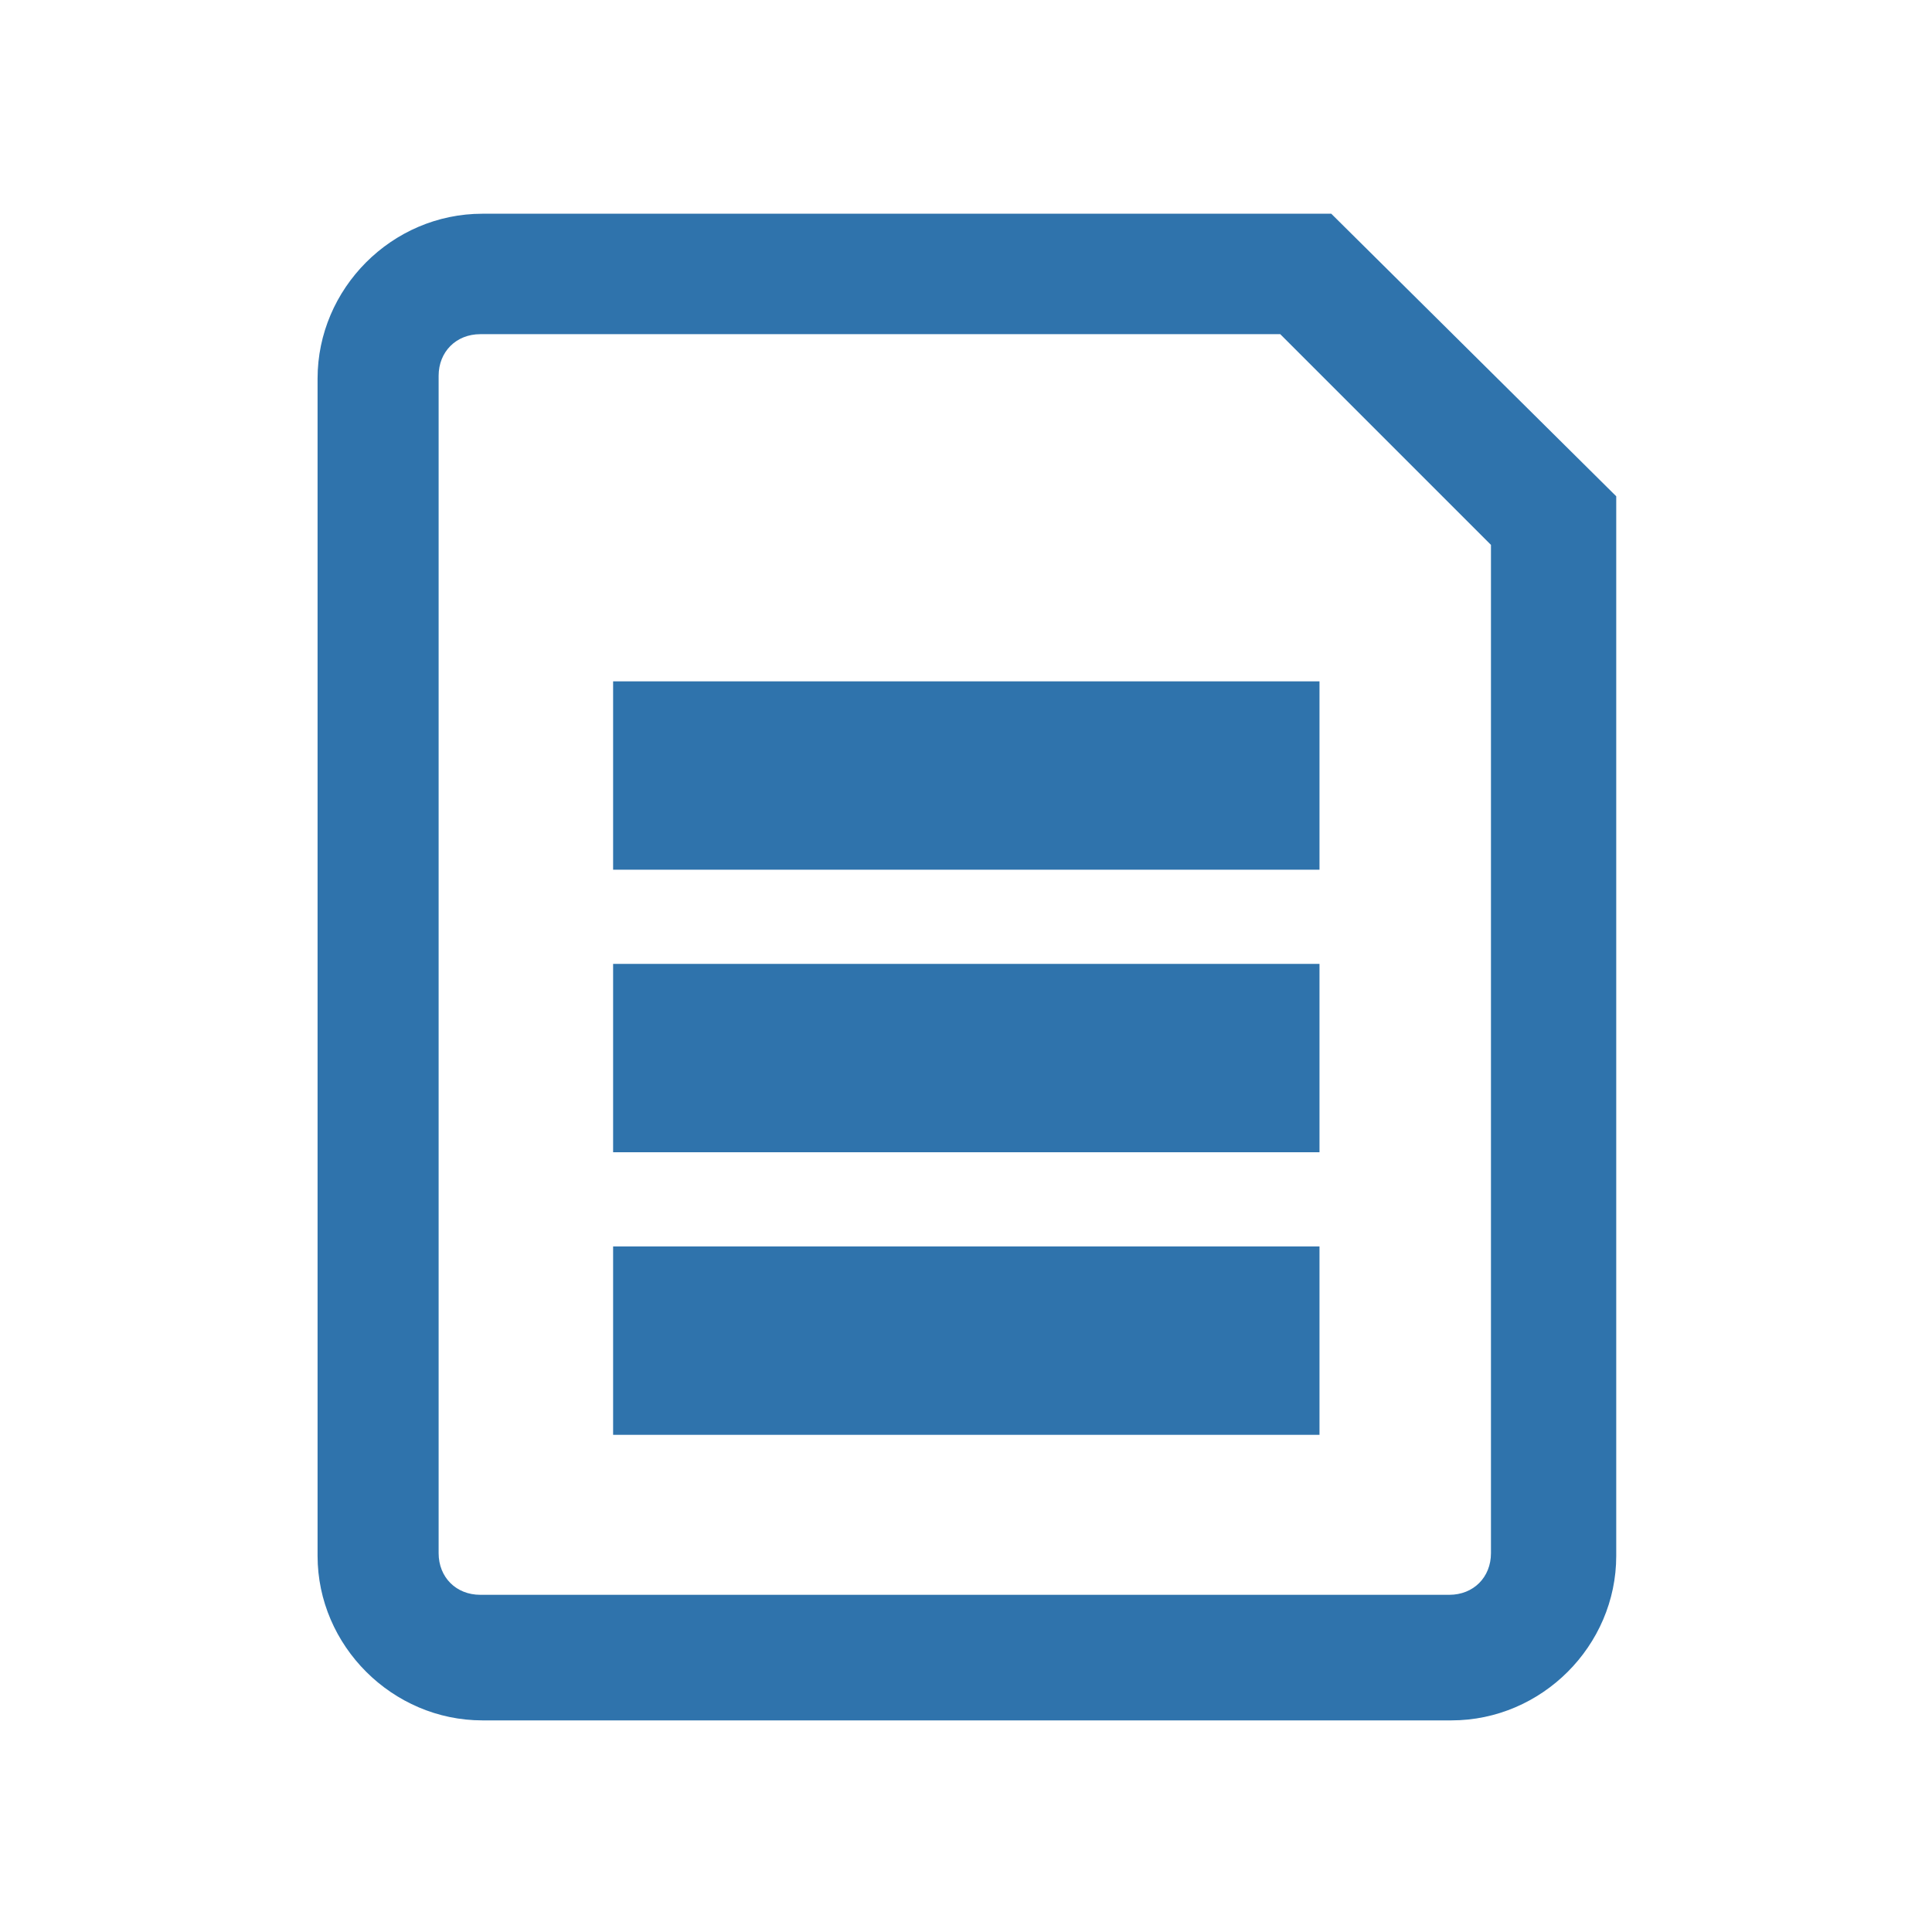
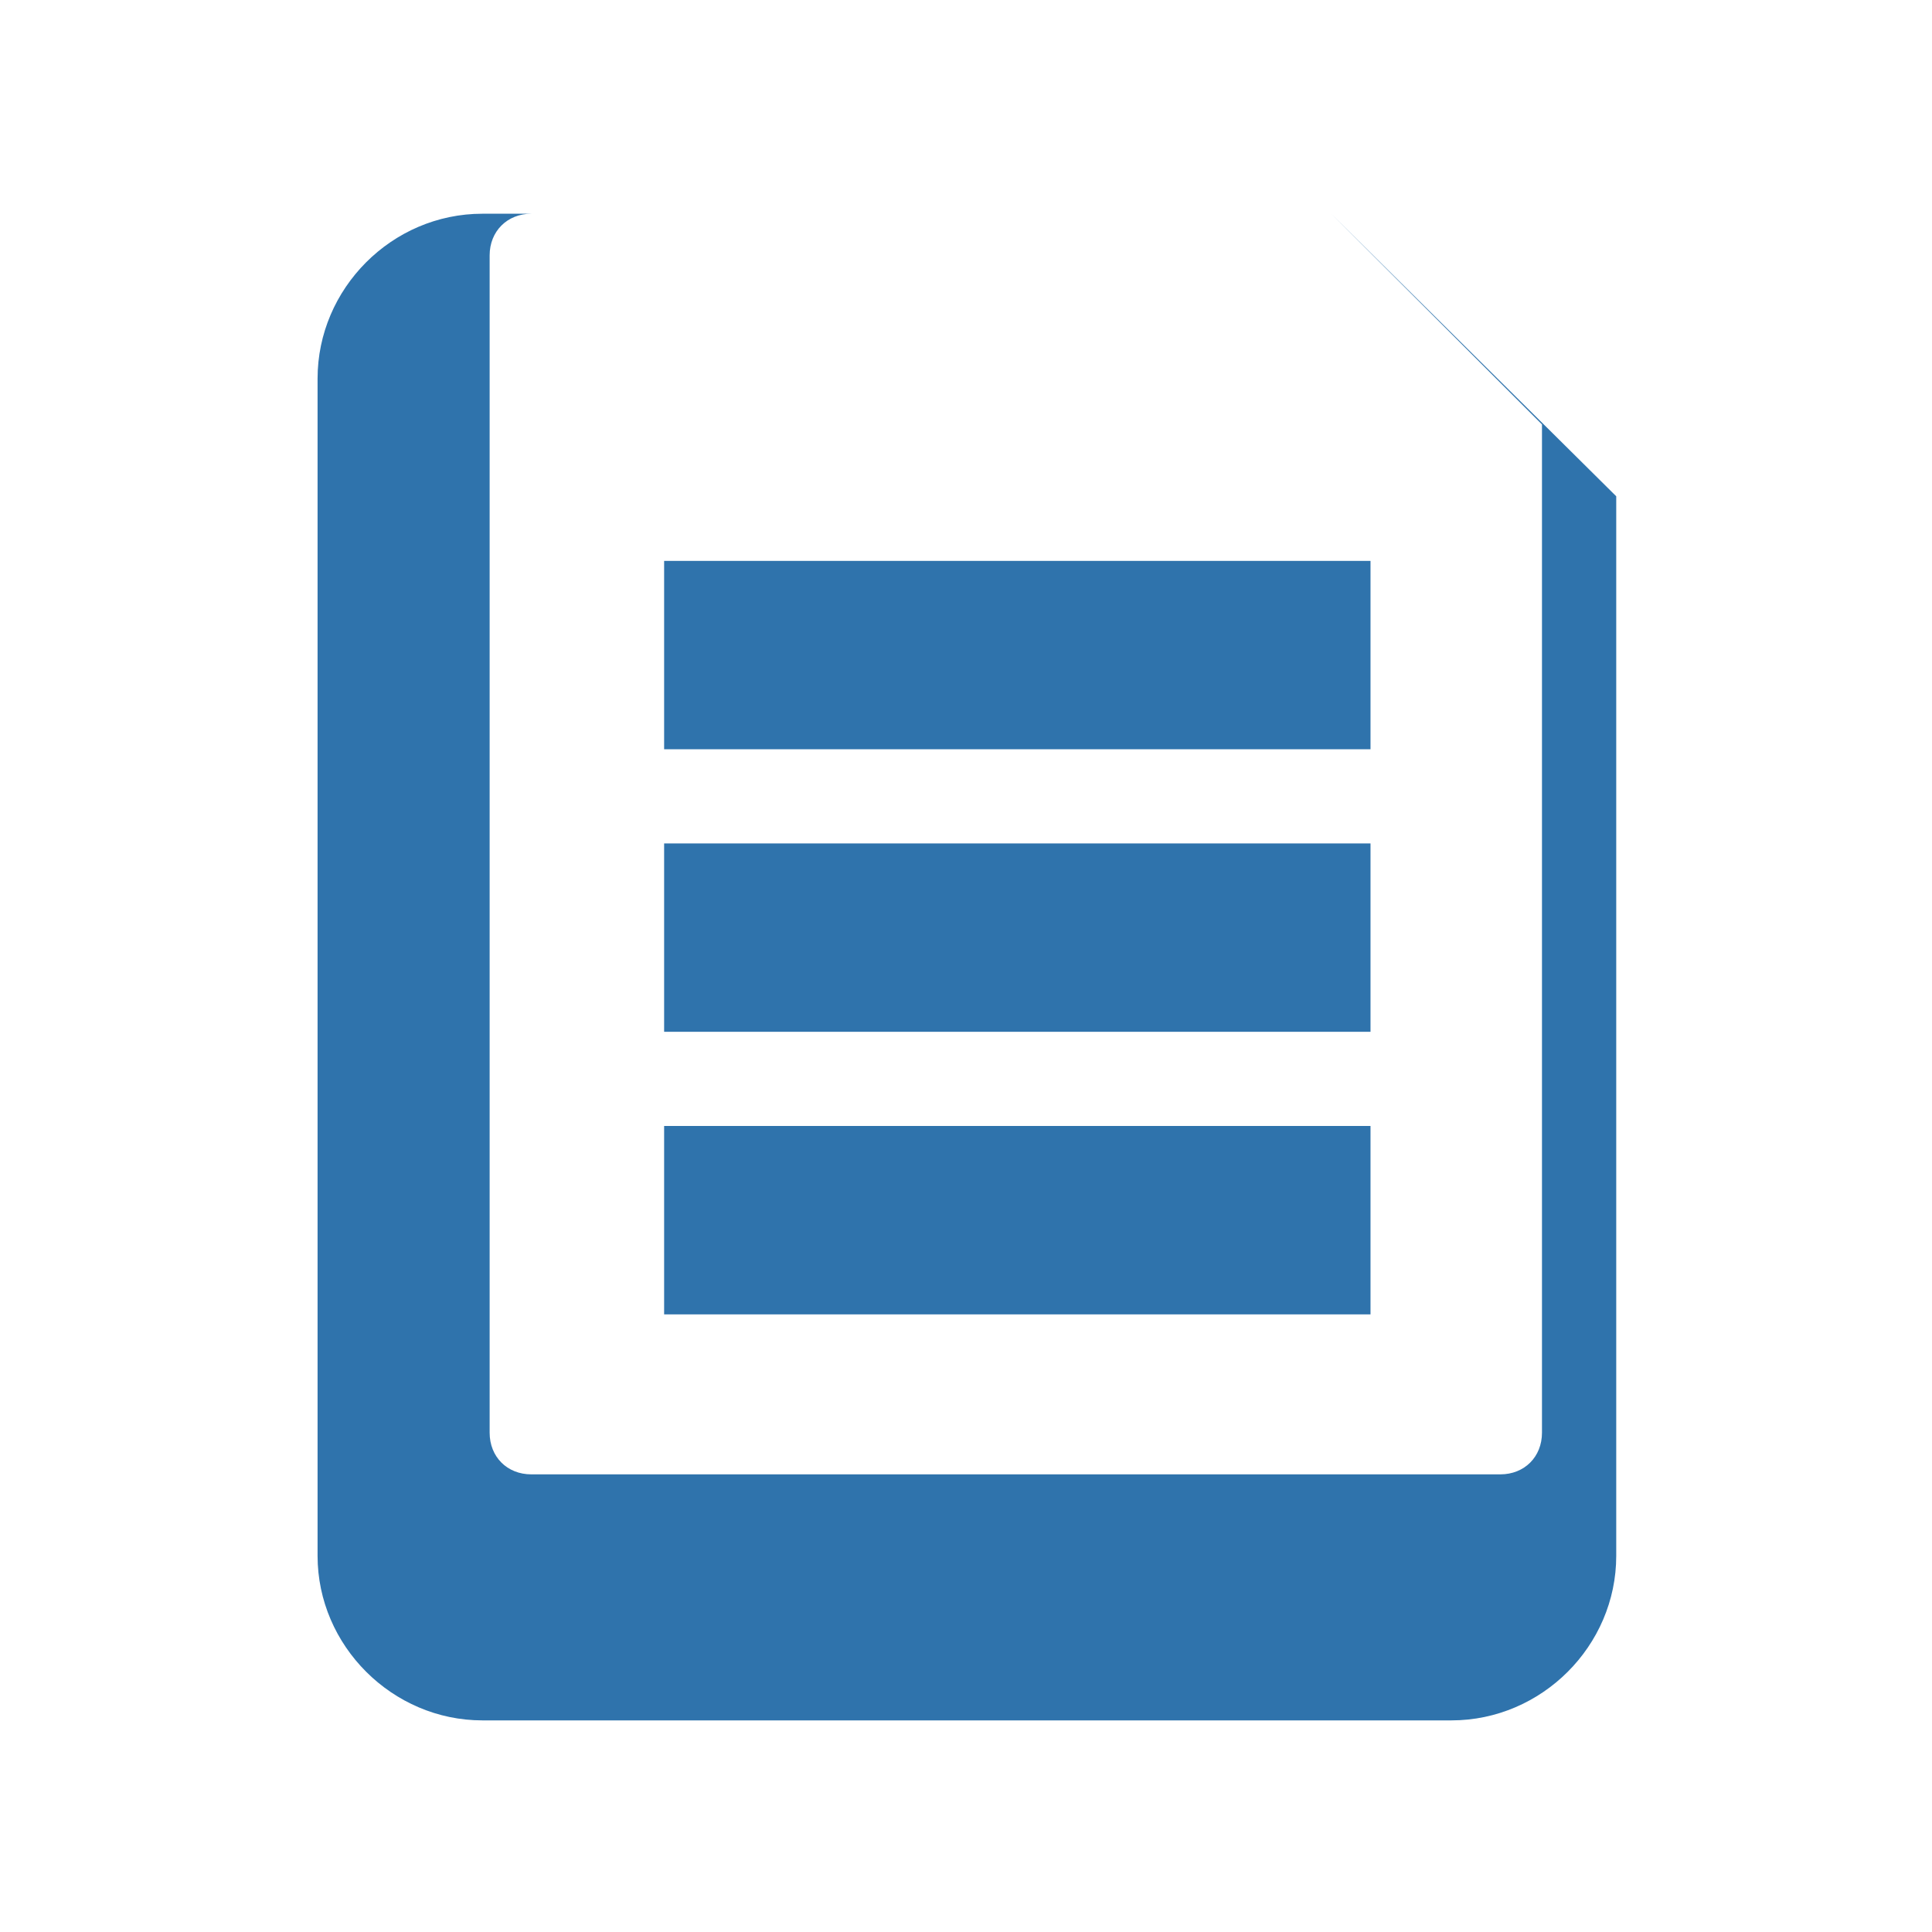
<svg xmlns="http://www.w3.org/2000/svg" version="1.1" width="64" height="64" viewBox="0 0 64 64">
-   <path d="m44.1 7.08 9.44 9.36v35.1c0 2.98-2.47 5.45-5.46 5.45h-32.1c-2.98 0-5.46-2.47-5.46-5.45v-39c0-2.98 2.46-5.46 5.46-5.46zm-1.69 3.99h-26.5c-.801 0-1.38.584-1.38 1.38v39c0 .8.58 1.38 1.38 1.38h32.1c.801 0 1.38-.581 1.38-1.38v-33.4zm1.3 11.5v6.24h-23.4v-6.24zm0 9.36v6.24h-23.4v-6.24zm0 9.36v6.24h-23.4v-6.24z" fill="#2F73AC" />
+   <path d="m44.1 7.08 9.44 9.36v35.1c0 2.98-2.47 5.45-5.46 5.45h-32.1c-2.98 0-5.46-2.47-5.46-5.45v-39c0-2.98 2.46-5.46 5.46-5.46zh-26.5c-.801 0-1.38.584-1.38 1.38v39c0 .8.58 1.38 1.38 1.38h32.1c.801 0 1.38-.581 1.38-1.38v-33.4zm1.3 11.5v6.24h-23.4v-6.24zm0 9.36v6.24h-23.4v-6.24zm0 9.36v6.24h-23.4v-6.24z" fill="#2F73AC" />
</svg>